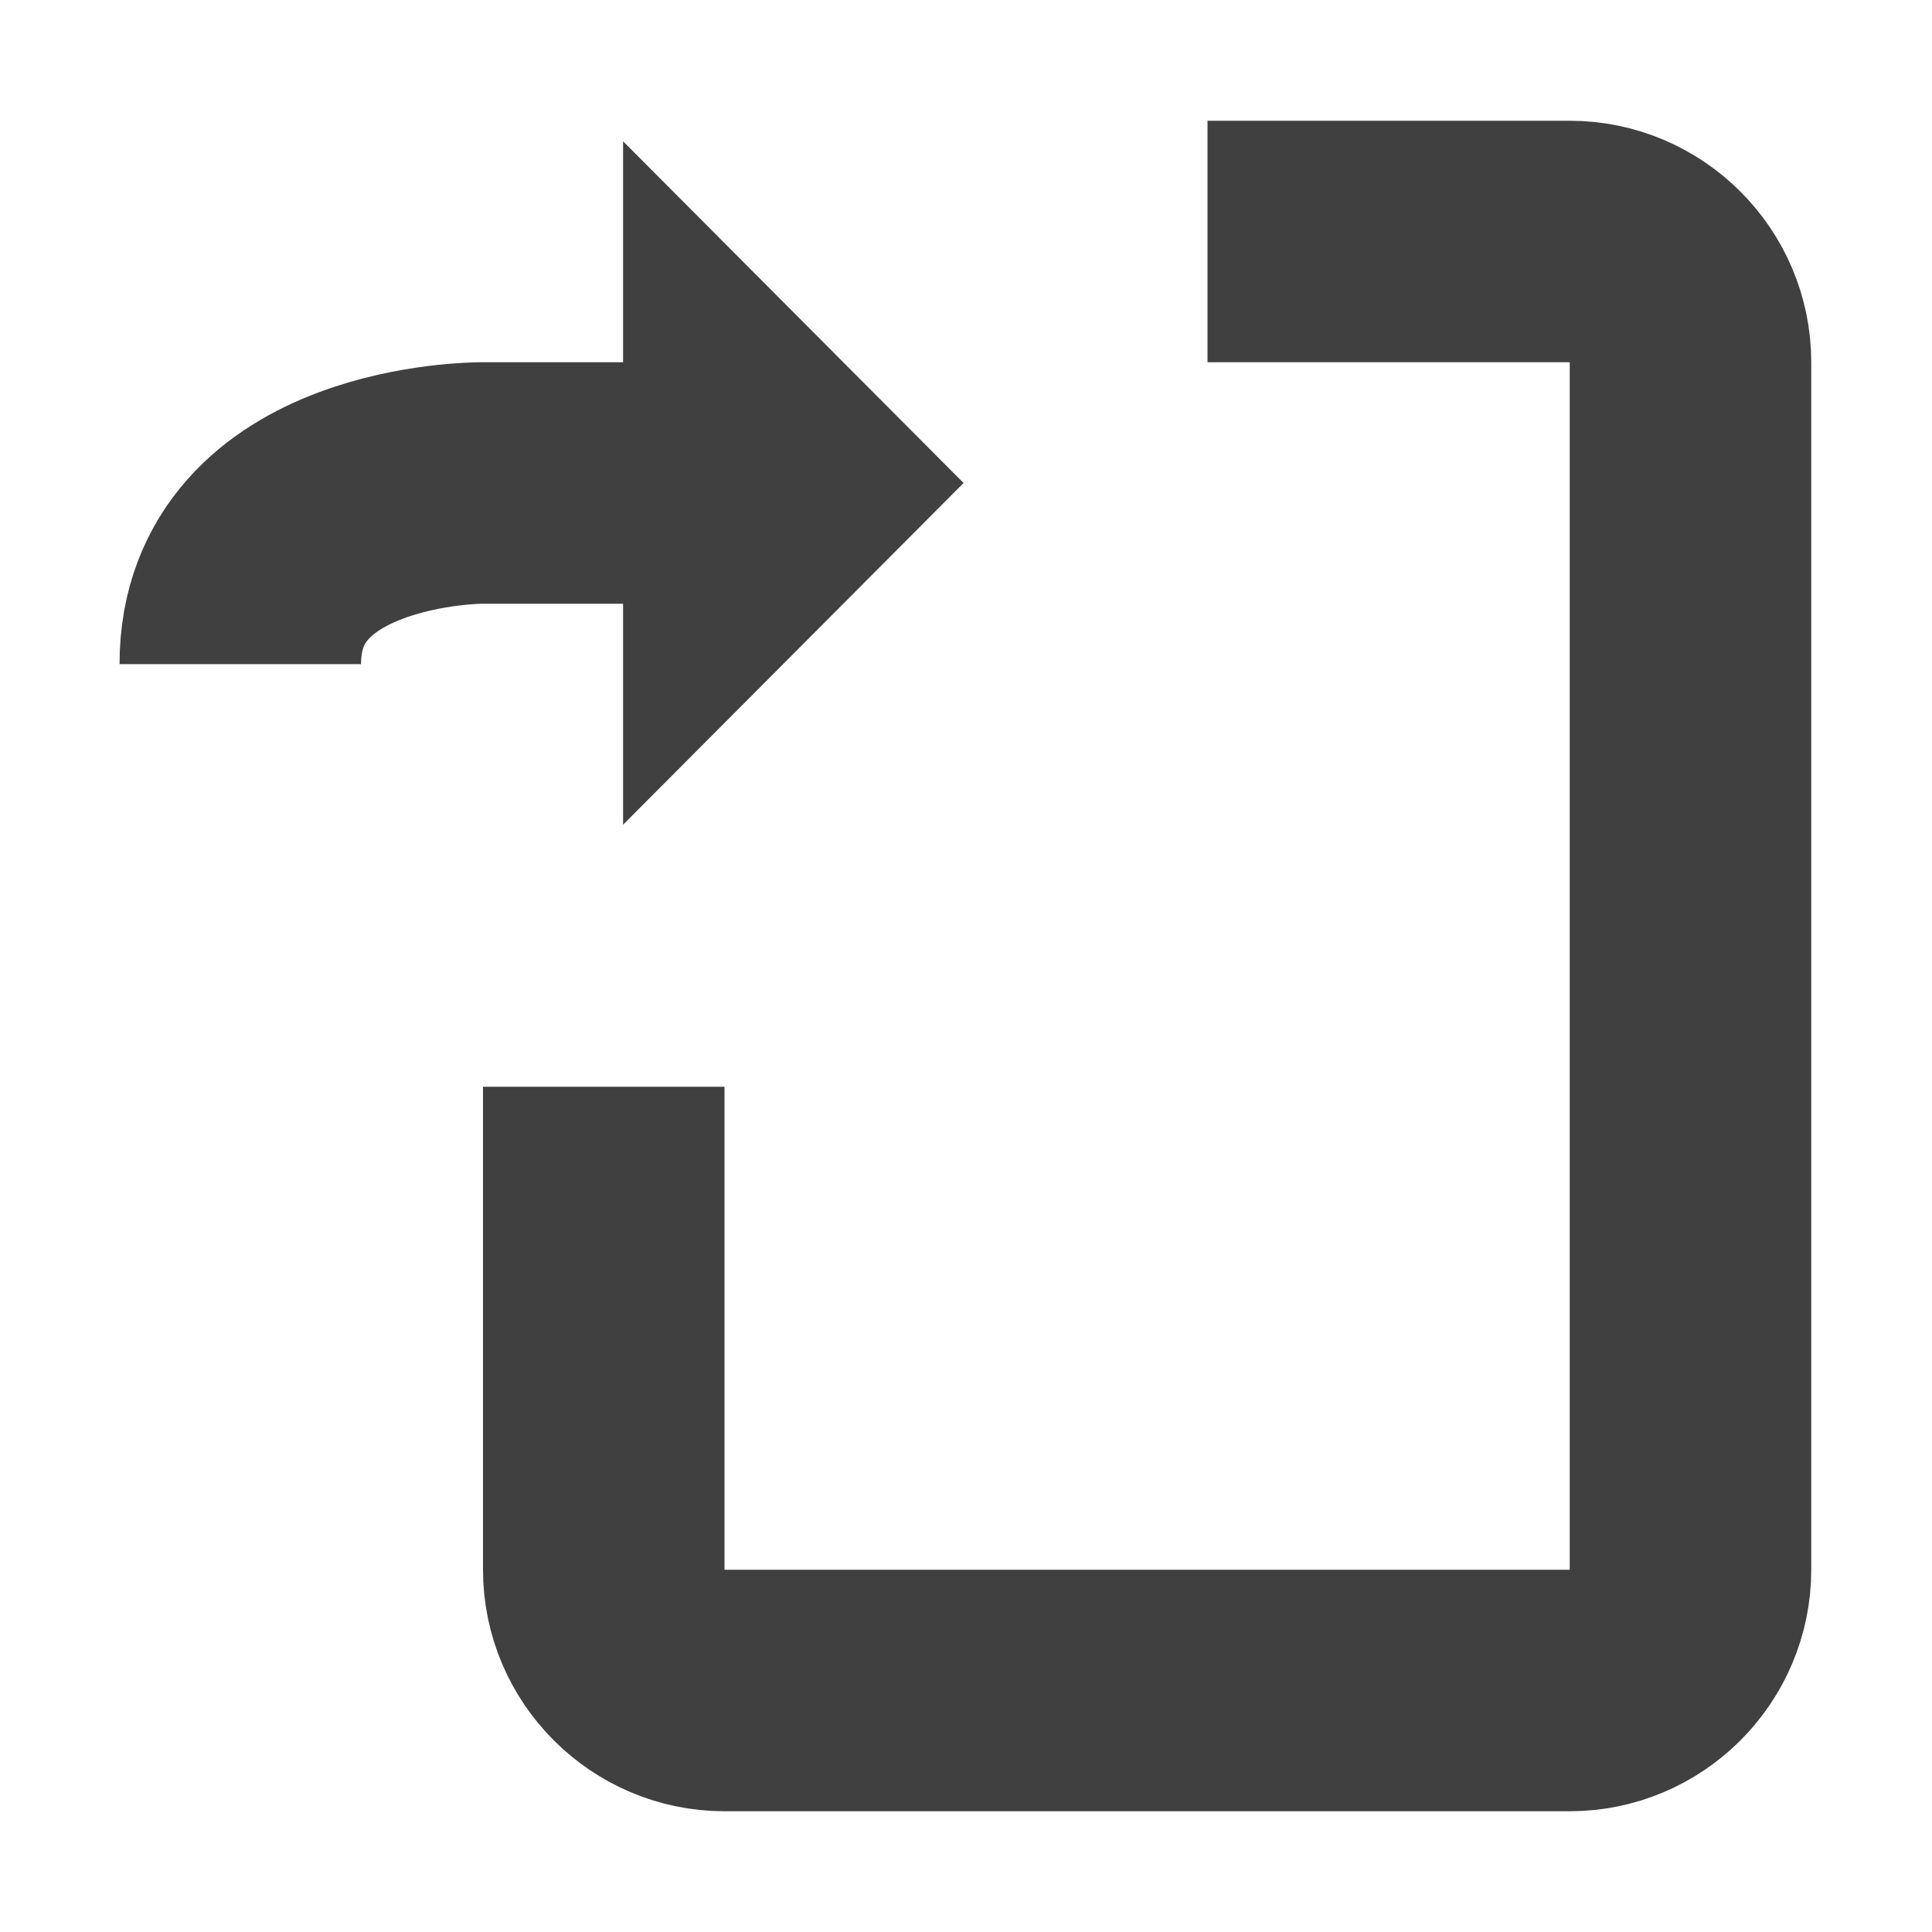
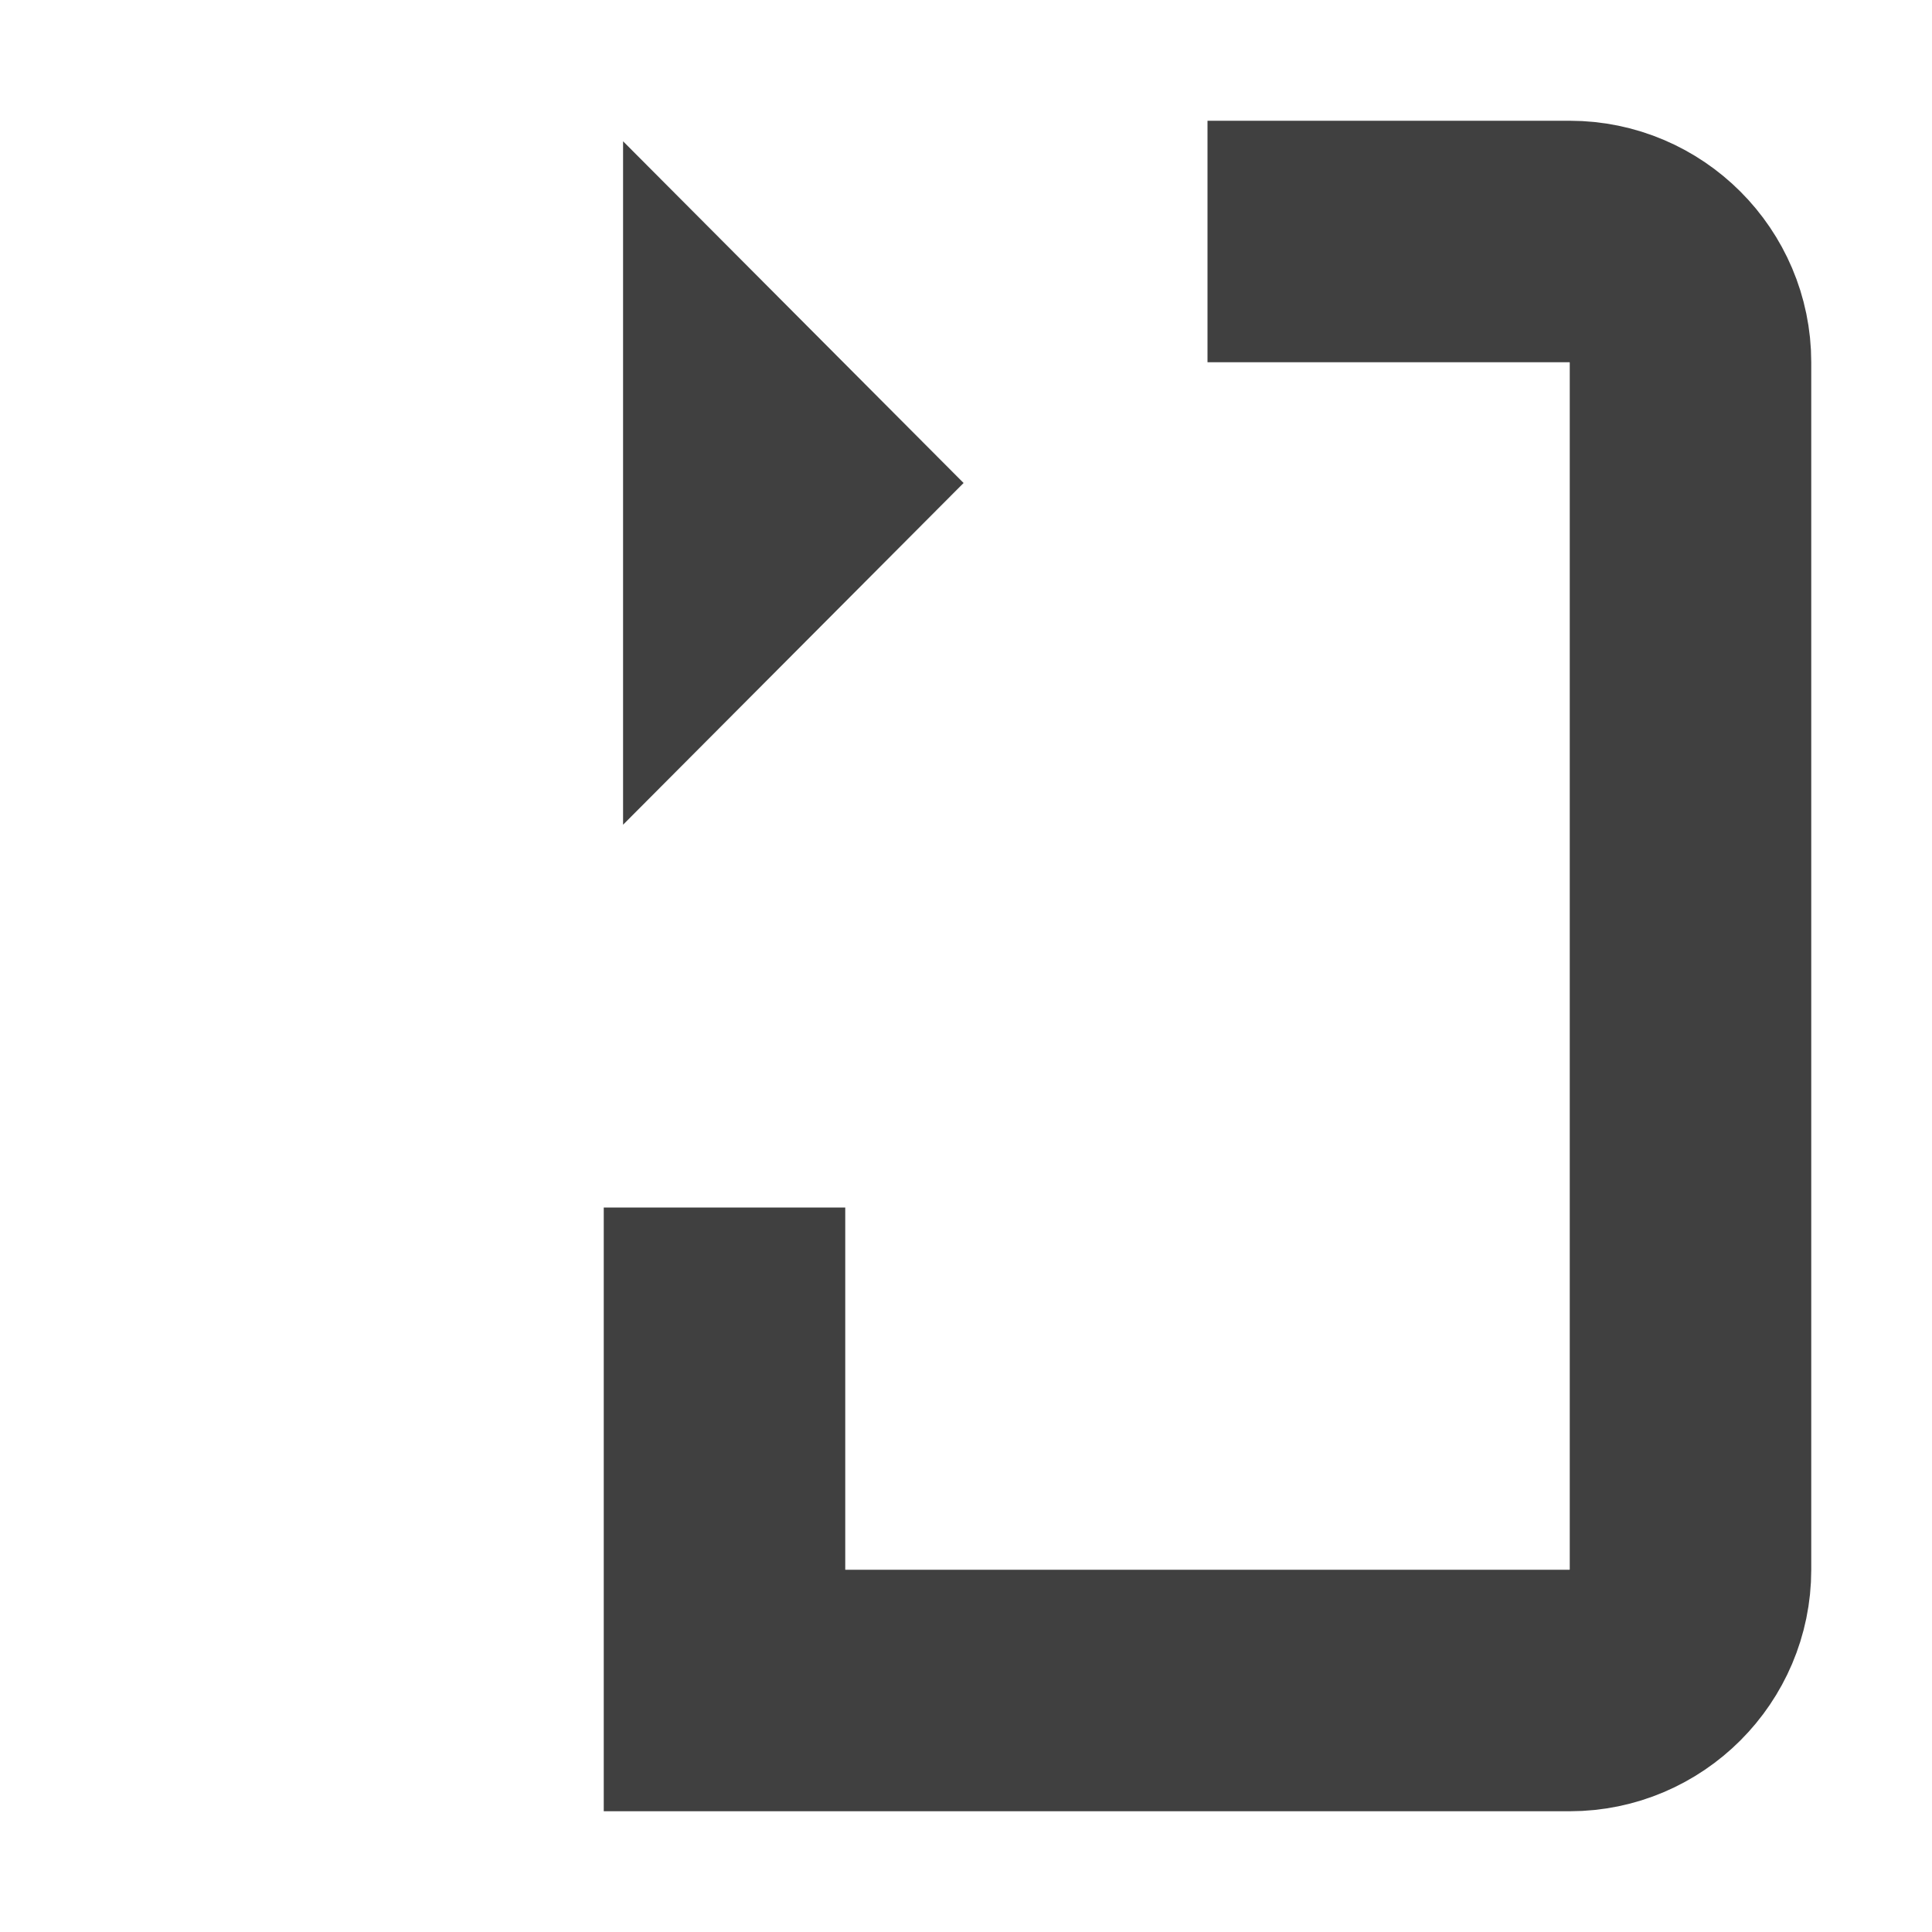
<svg xmlns="http://www.w3.org/2000/svg" id="Layer_1" viewBox="0 0 16 16">
  <defs>
    <style>.cls-1{fill:none;stroke:#404040;stroke-miterlimit:10;stroke-width:2px;}.cls-2{fill:#404040;}</style>
  </defs>
-   <path class="cls-1" d="M10,2h3c.55,0,1,.45,1,1V13c0,.55-.45,1-1,1H6c-.55,0-1-.45-1-1v-4" />
+   <path class="cls-1" d="M10,2h3c.55,0,1,.45,1,1V13c0,.55-.45,1-1,1H6v-4" />
  <g>
    <polyline class="cls-2" points="5.16 6.83 7.98 4 5.16 1.17" />
-     <path class="cls-1" d="M6,4H3.98s-1.99,0-1.99,1.5" />
  </g>
</svg>